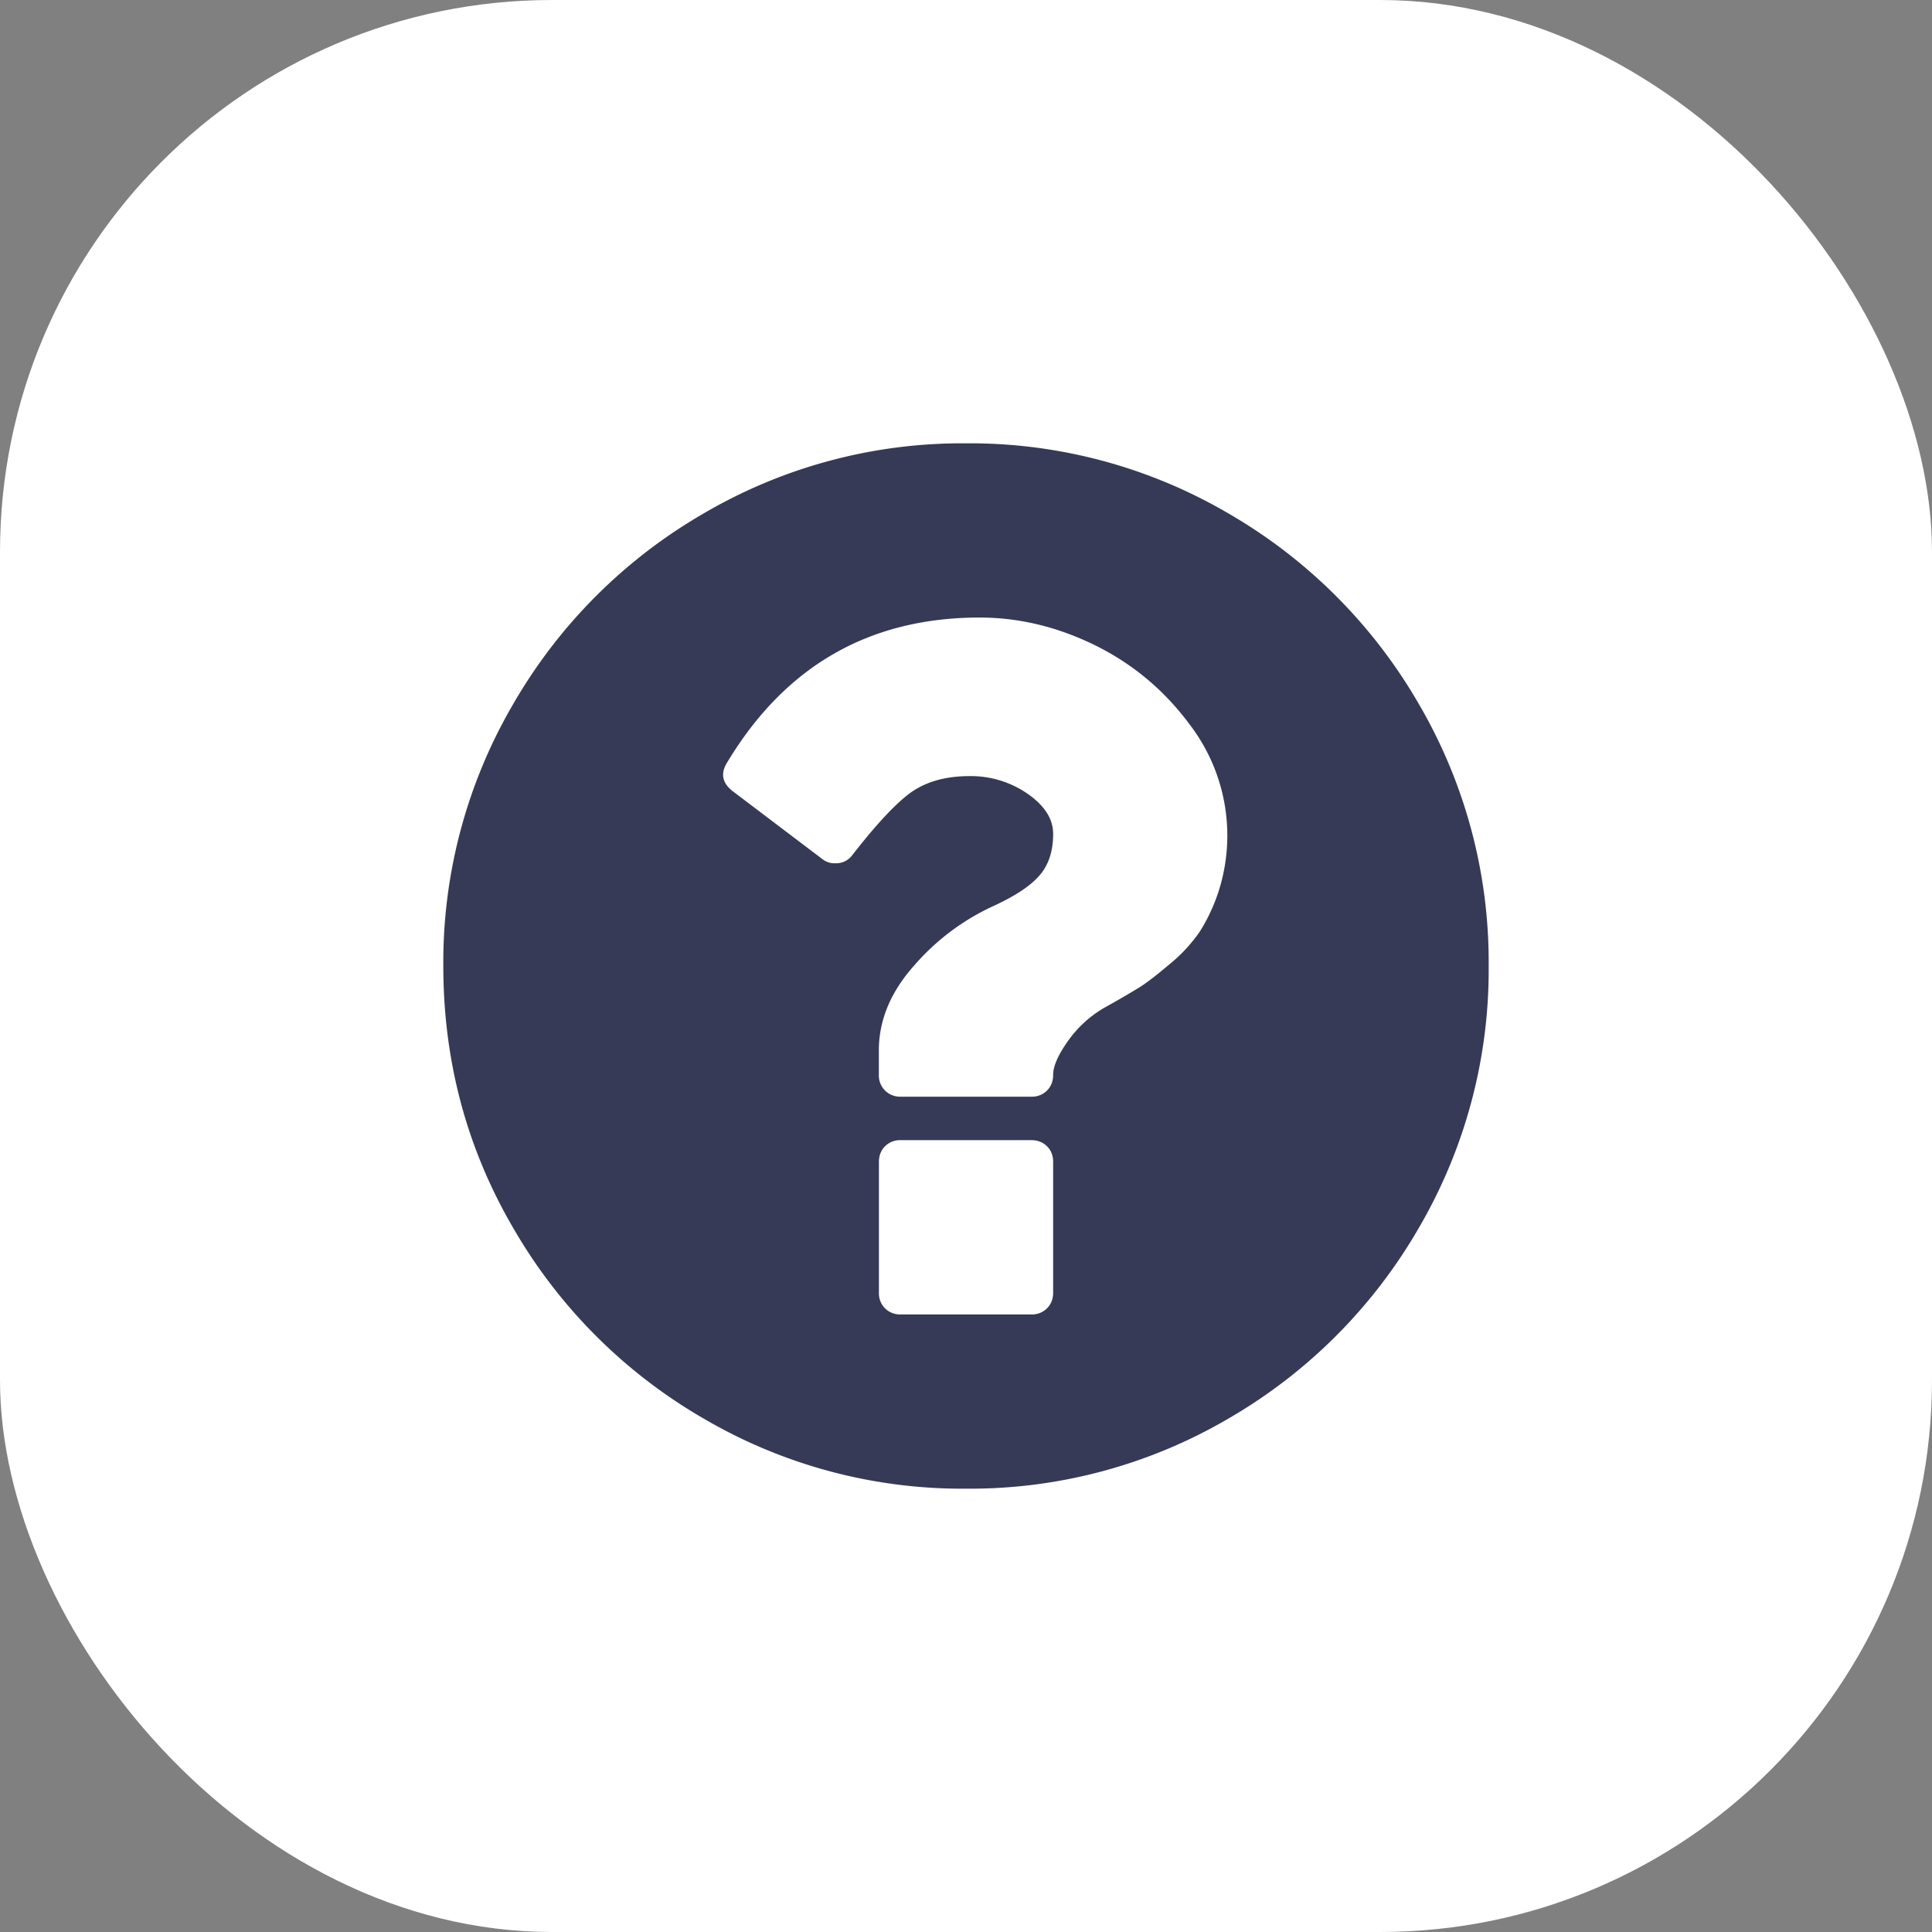
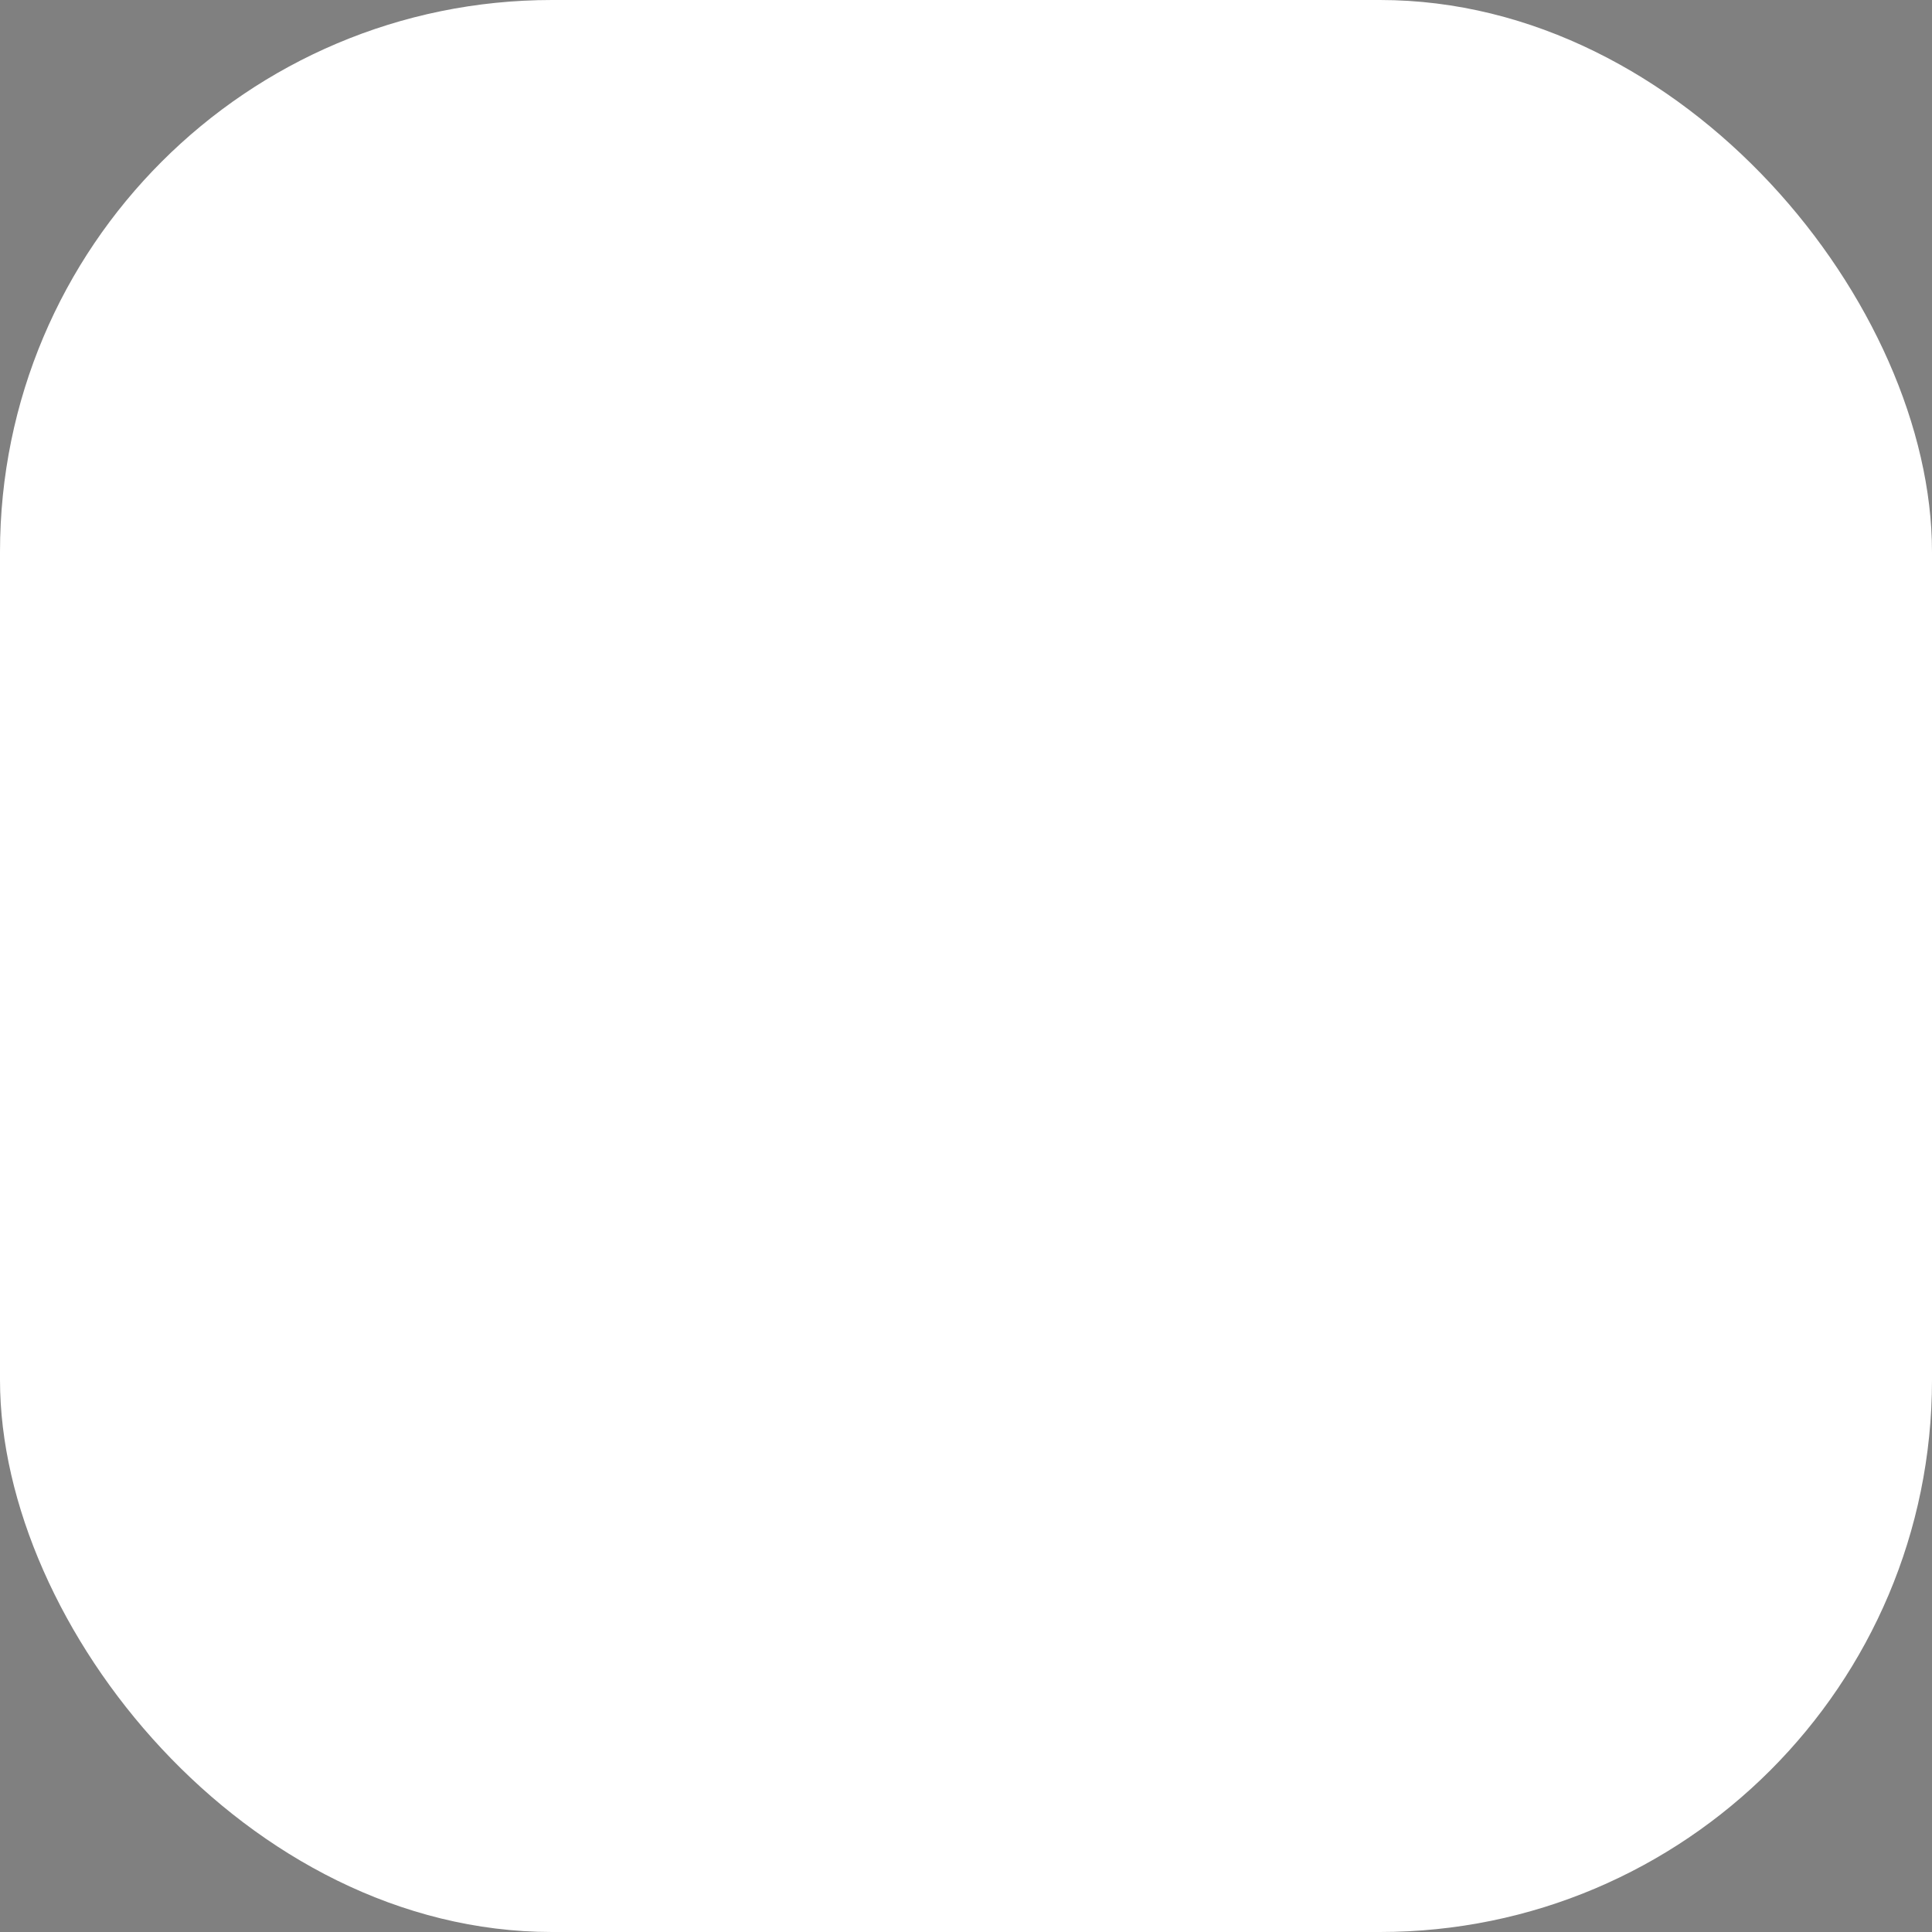
<svg xmlns="http://www.w3.org/2000/svg" width="28" height="28" viewBox="0 0 28 28" fill="none">
  <rect x="0" y="0" width="28" height="28" fill="#808080" stroke="none" />
  <rect width="28" height="28" rx="8" fill="#fff" />
-   <path d="M20.56 10.198a7.543 7.543 0 0 0-2.757-2.757A7.41 7.41 0 0 0 14 6.425a7.41 7.41 0 0 0-3.802 1.016 7.541 7.541 0 0 0-2.757 2.757A7.41 7.41 0 0 0 6.425 14c0 1.374.338 2.642 1.016 3.802a7.543 7.543 0 0 0 2.757 2.757A7.41 7.41 0 0 0 14 21.575a7.41 7.41 0 0 0 3.803-1.016 7.542 7.542 0 0 0 2.756-2.757A7.412 7.412 0 0 0 21.575 14a7.412 7.412 0 0 0-1.015-3.802zm-5.297 8.537c0 .092-.03.167-.089.226a.307.307 0 0 1-.227.089h-1.894a.308.308 0 0 1-.227-.089.307.307 0 0 1-.088-.226V16.84c0-.092.03-.168.088-.227a.308.308 0 0 1 .227-.089h1.894c.092 0 .168.03.227.089.06.059.089.135.089.227v1.894zm2.402-5.83a2.608 2.608 0 0 1-.277.597 2.283 2.283 0 0 1-.439.473c-.19.161-.341.277-.454.346a14.61 14.61 0 0 1-.483.28 1.661 1.661 0 0 0-.537.49c-.141.2-.212.362-.212.487 0 .092-.03.168-.089.227a.307.307 0 0 1-.227.089h-1.893a.308.308 0 0 1-.227-.089.307.307 0 0 1-.09-.227v-.355c0-.44.173-.853.519-1.238a3.38 3.38 0 0 1 1.139-.853c.316-.145.54-.293.67-.444.132-.151.198-.352.198-.602 0-.217-.123-.41-.37-.582a1.444 1.444 0 0 0-.843-.256c-.342 0-.625.079-.849.237-.217.157-.5.46-.848.907a.29.29 0 0 1-.246.119.279.279 0 0 1-.188-.06l-1.302-.986c-.151-.118-.177-.256-.079-.414.842-1.4 2.062-2.101 3.66-2.101.572 0 1.13.135 1.677.404.545.27 1 .651 1.366 1.145a2.648 2.648 0 0 1 .424 2.406z" fill="#363A56" />
</svg>